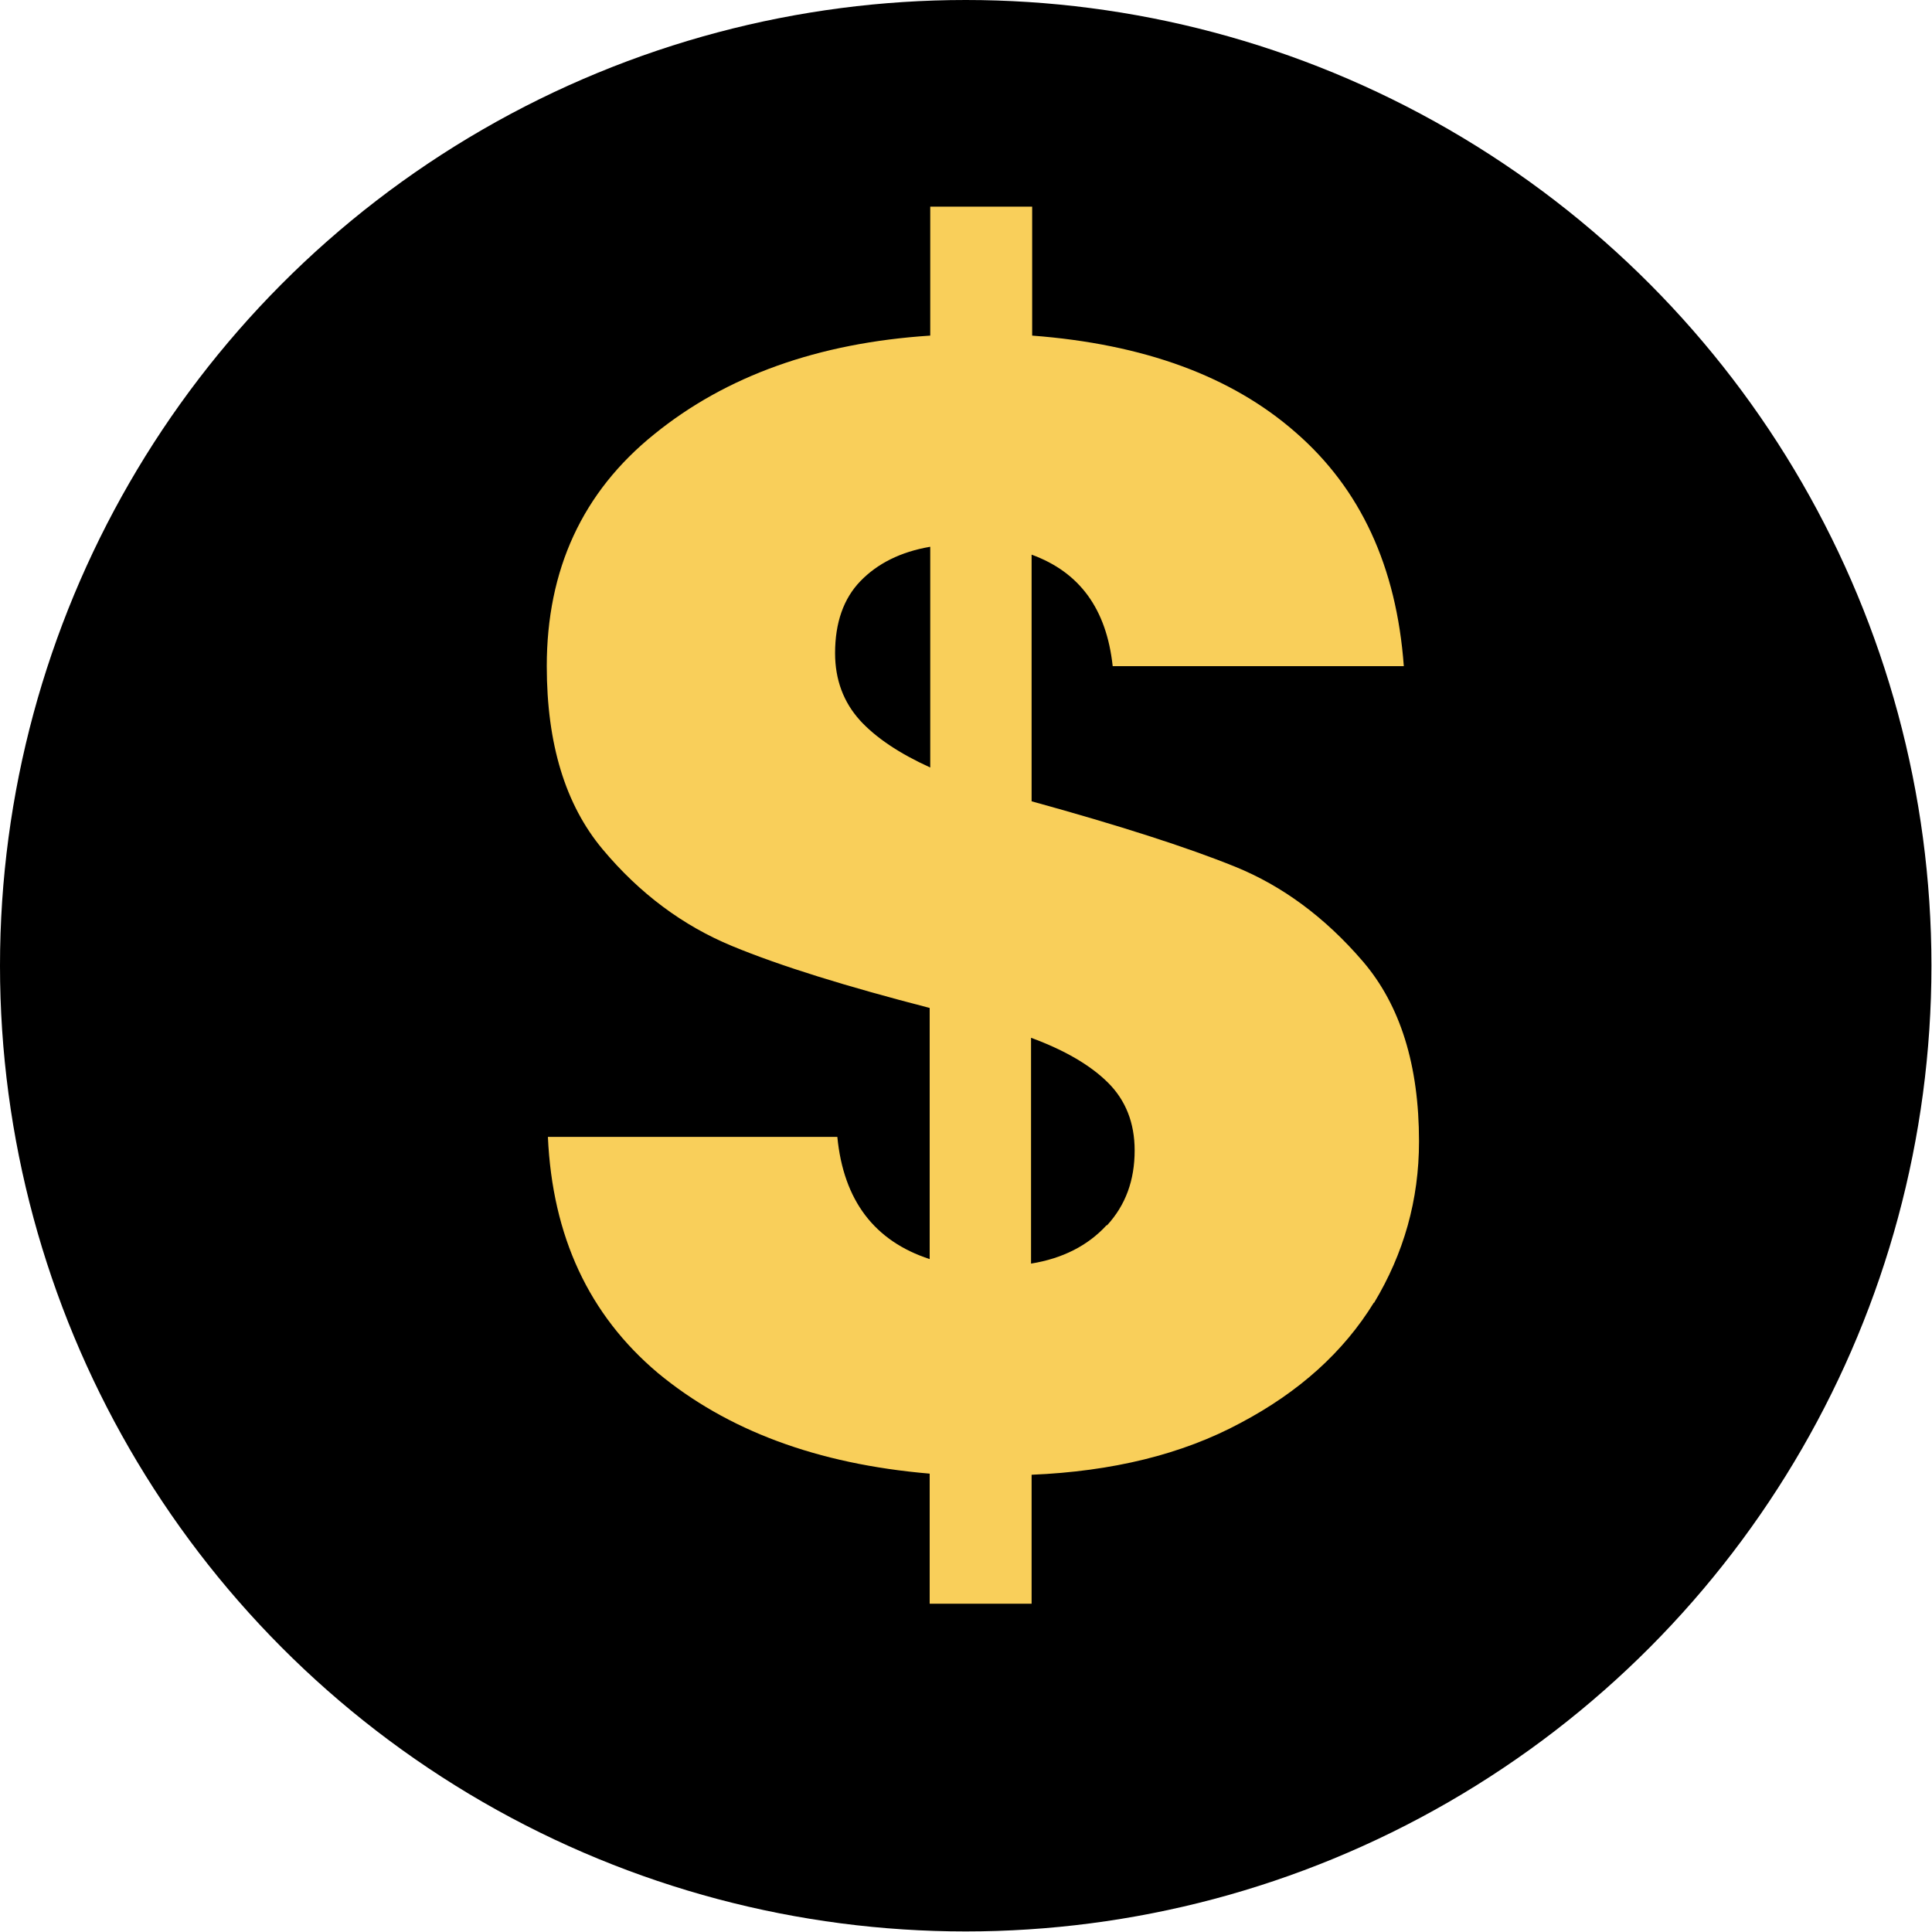
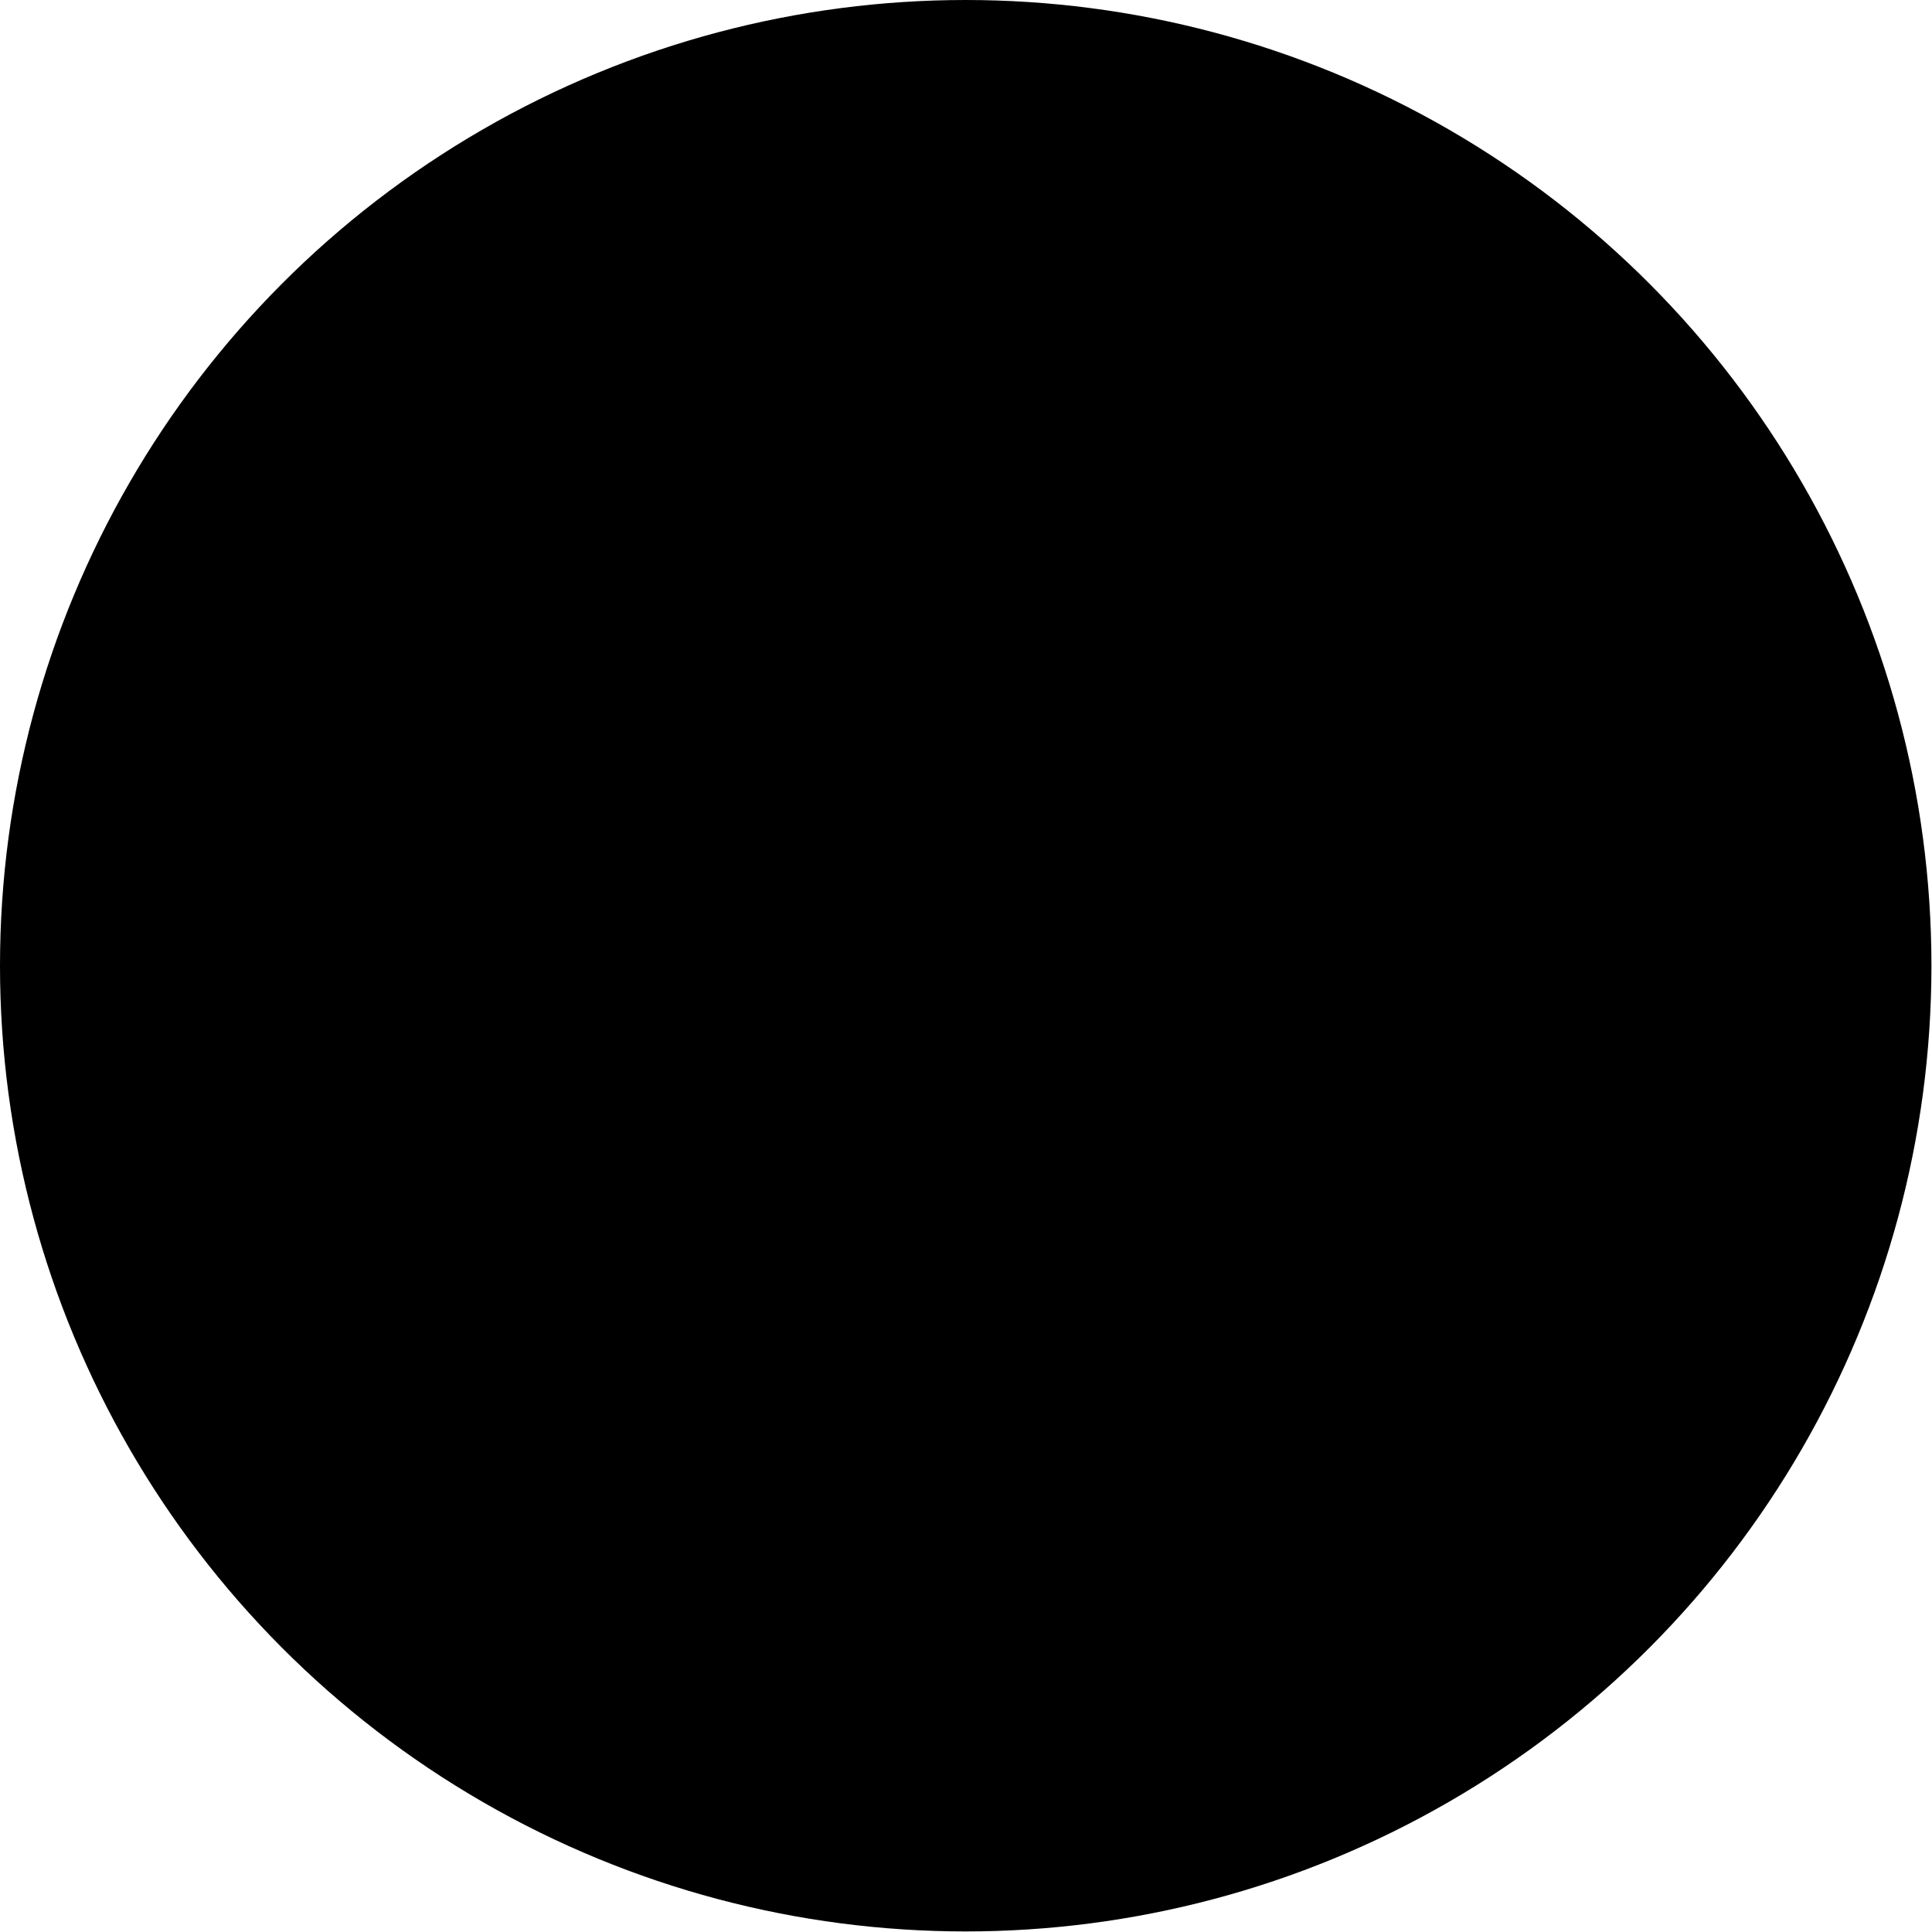
<svg xmlns="http://www.w3.org/2000/svg" id="Warstwa_2" data-name="Warstwa 2" viewBox="0 0 34.31 34.31">
  <defs>
    <style>
      .cls-1 {
        fill: #f9cf5a;
      }
    </style>
  </defs>
  <g id="Background_Obraz" data-name="Background Obraz">
    <g>
      <circle cx="17.15" cy="17.15" r="17.15" />
-       <path class="cls-1" d="M24.4,23.13c-.54.88-1.33,1.59-2.37,2.14-1.04.56-2.28.86-3.71.92v2.29h-1.81v-2.31c-2-.17-3.6-.77-4.83-1.79-1.22-1.03-1.87-2.42-1.95-4.19h5.14c.11,1.13.66,1.85,1.64,2.17v-4.46c-1.47-.38-2.64-.74-3.51-1.1s-1.64-.93-2.3-1.72-.99-1.87-.99-3.25c0-1.71.63-3.09,1.91-4.12,1.27-1.03,2.9-1.62,4.9-1.75v-2.29h1.81v2.29c1.98.15,3.54.72,4.68,1.72,1.15,1,1.79,2.38,1.92,4.15h-5.17c-.11-1.02-.59-1.67-1.44-1.98v4.38c1.56.43,2.77.82,3.61,1.16s1.6.9,2.27,1.68c.67.78,1,1.85,1,3.2,0,1.04-.27,1.99-.8,2.87ZM15.26,12.78c.29.32.71.6,1.26.85v-3.92c-.53.09-.94.3-1.24.61s-.45.74-.45,1.28c0,.47.15.87.44,1.19ZM19.66,21.76c.33-.36.49-.8.49-1.33,0-.49-.16-.89-.47-1.2s-.77-.58-1.37-.8v4.01c.56-.09,1.01-.32,1.34-.68Z" />
    </g>
  </g>
</svg>